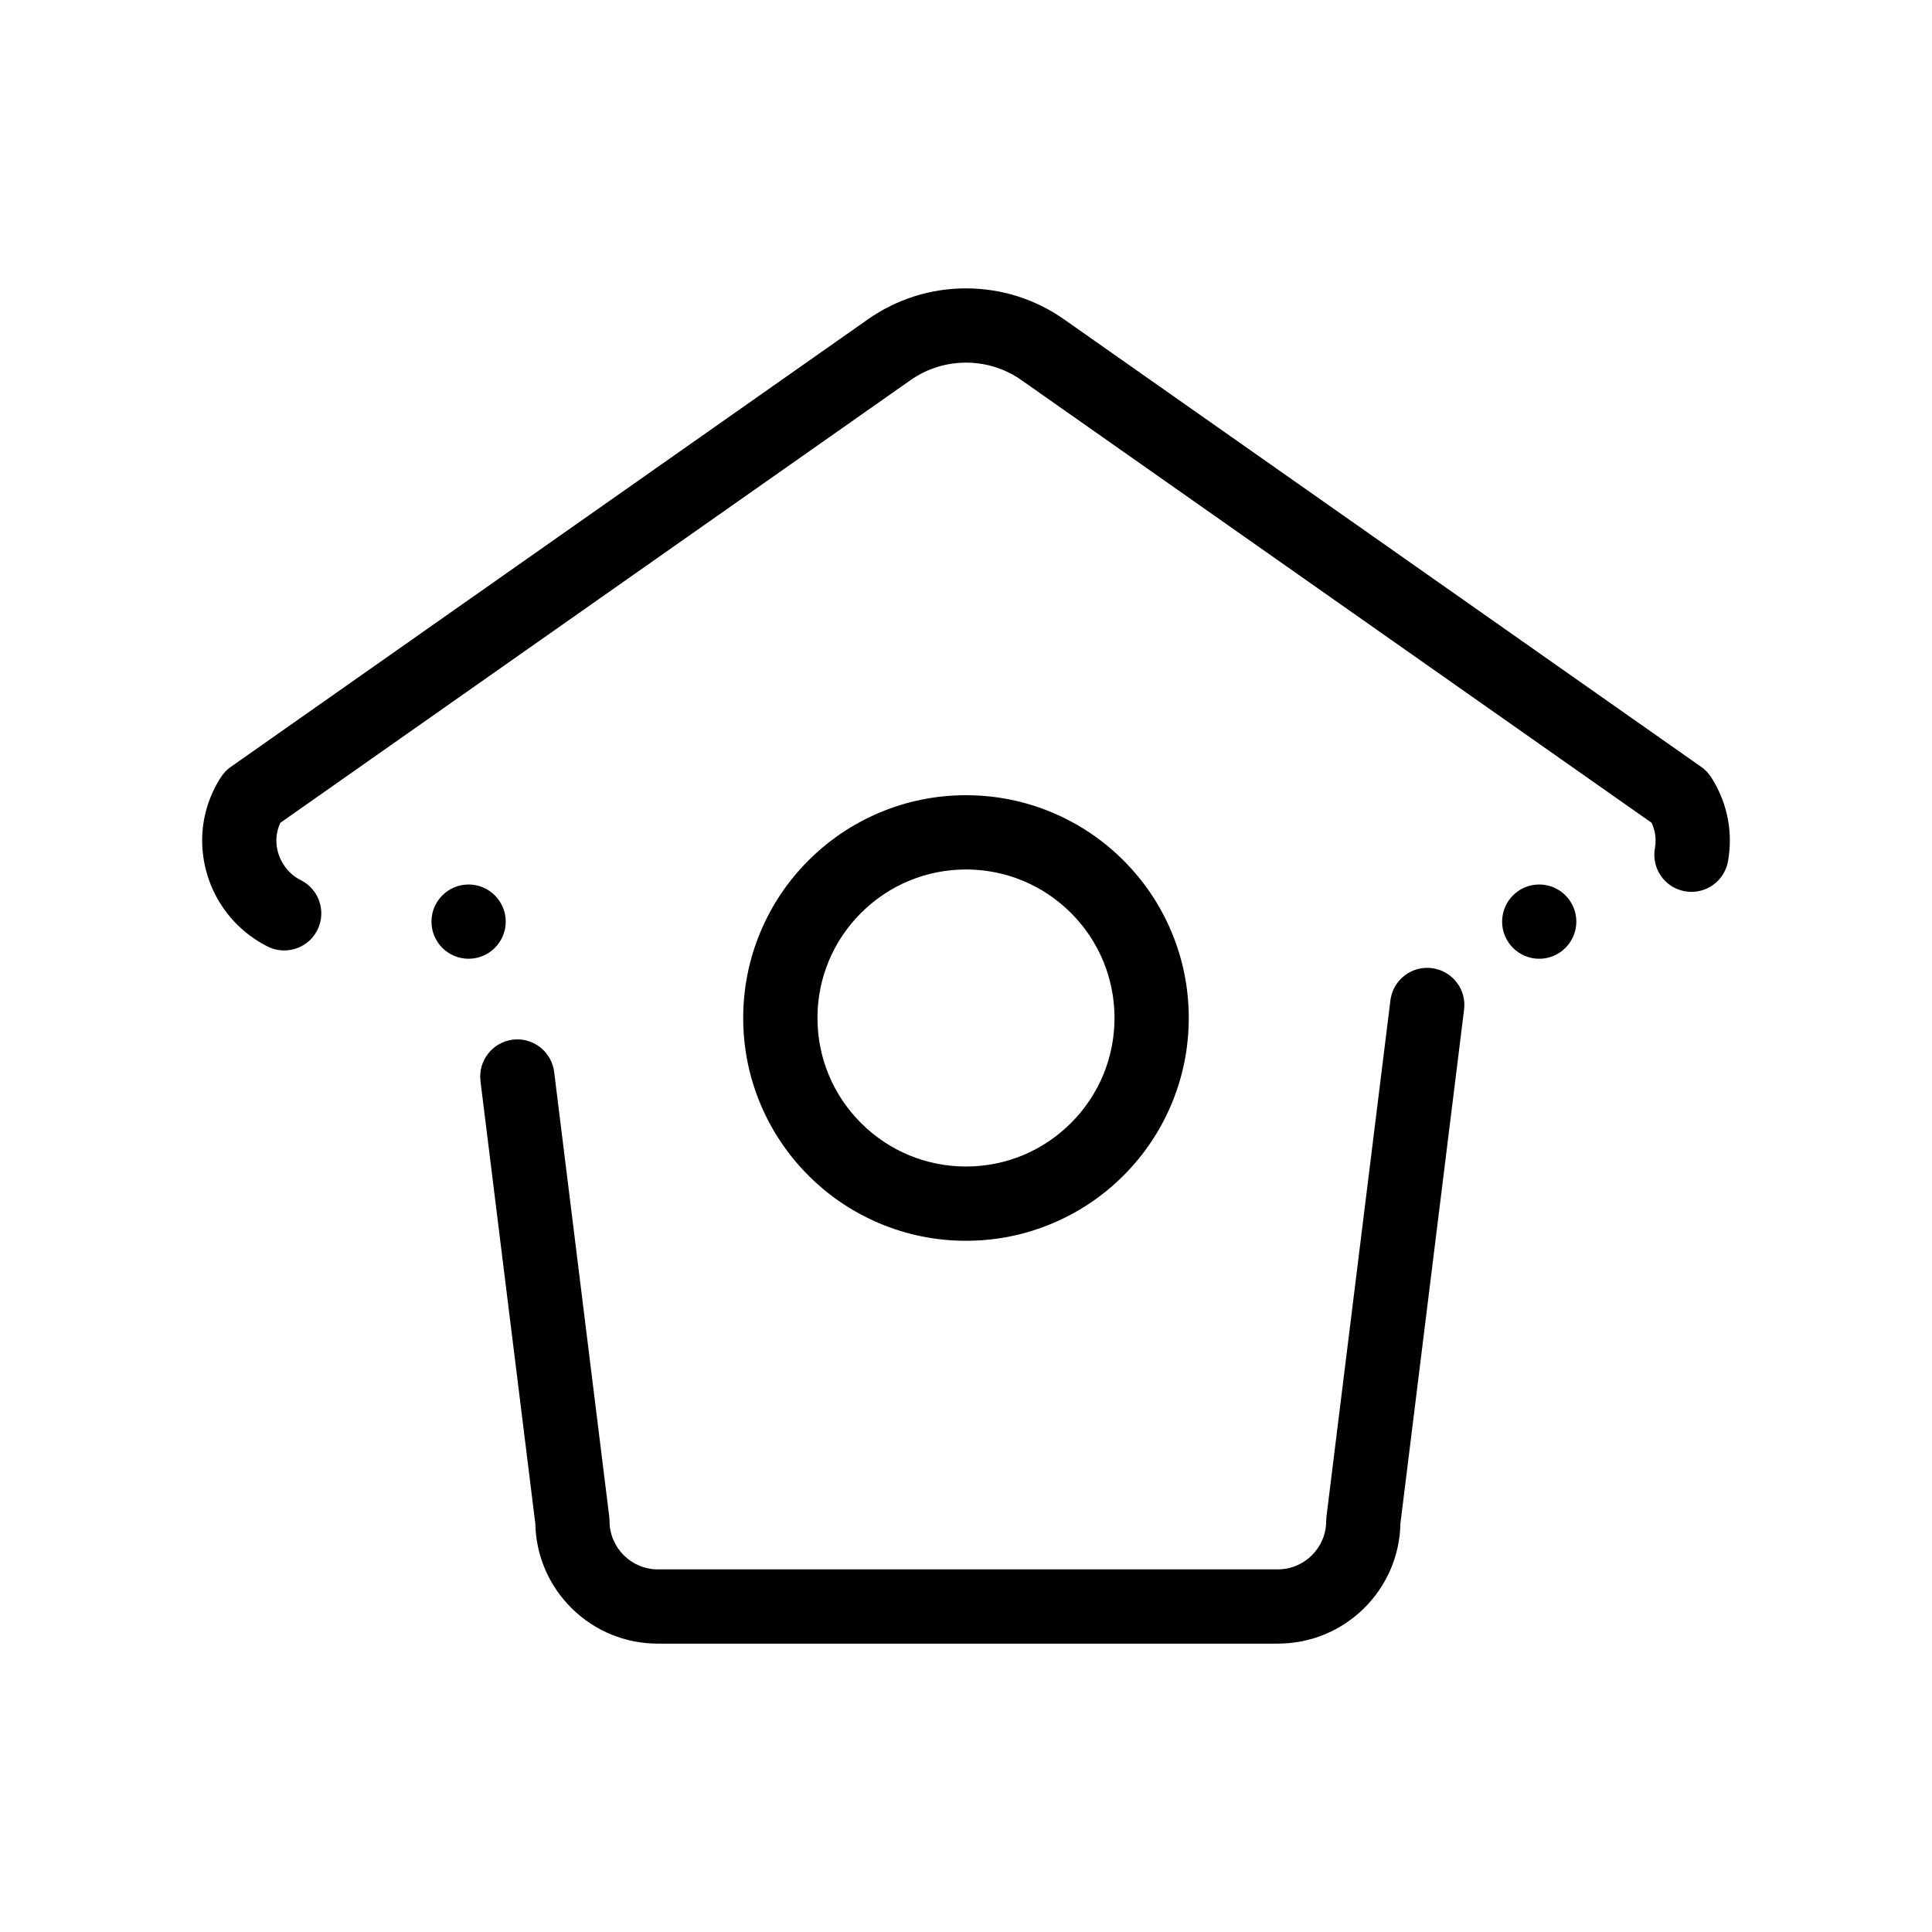
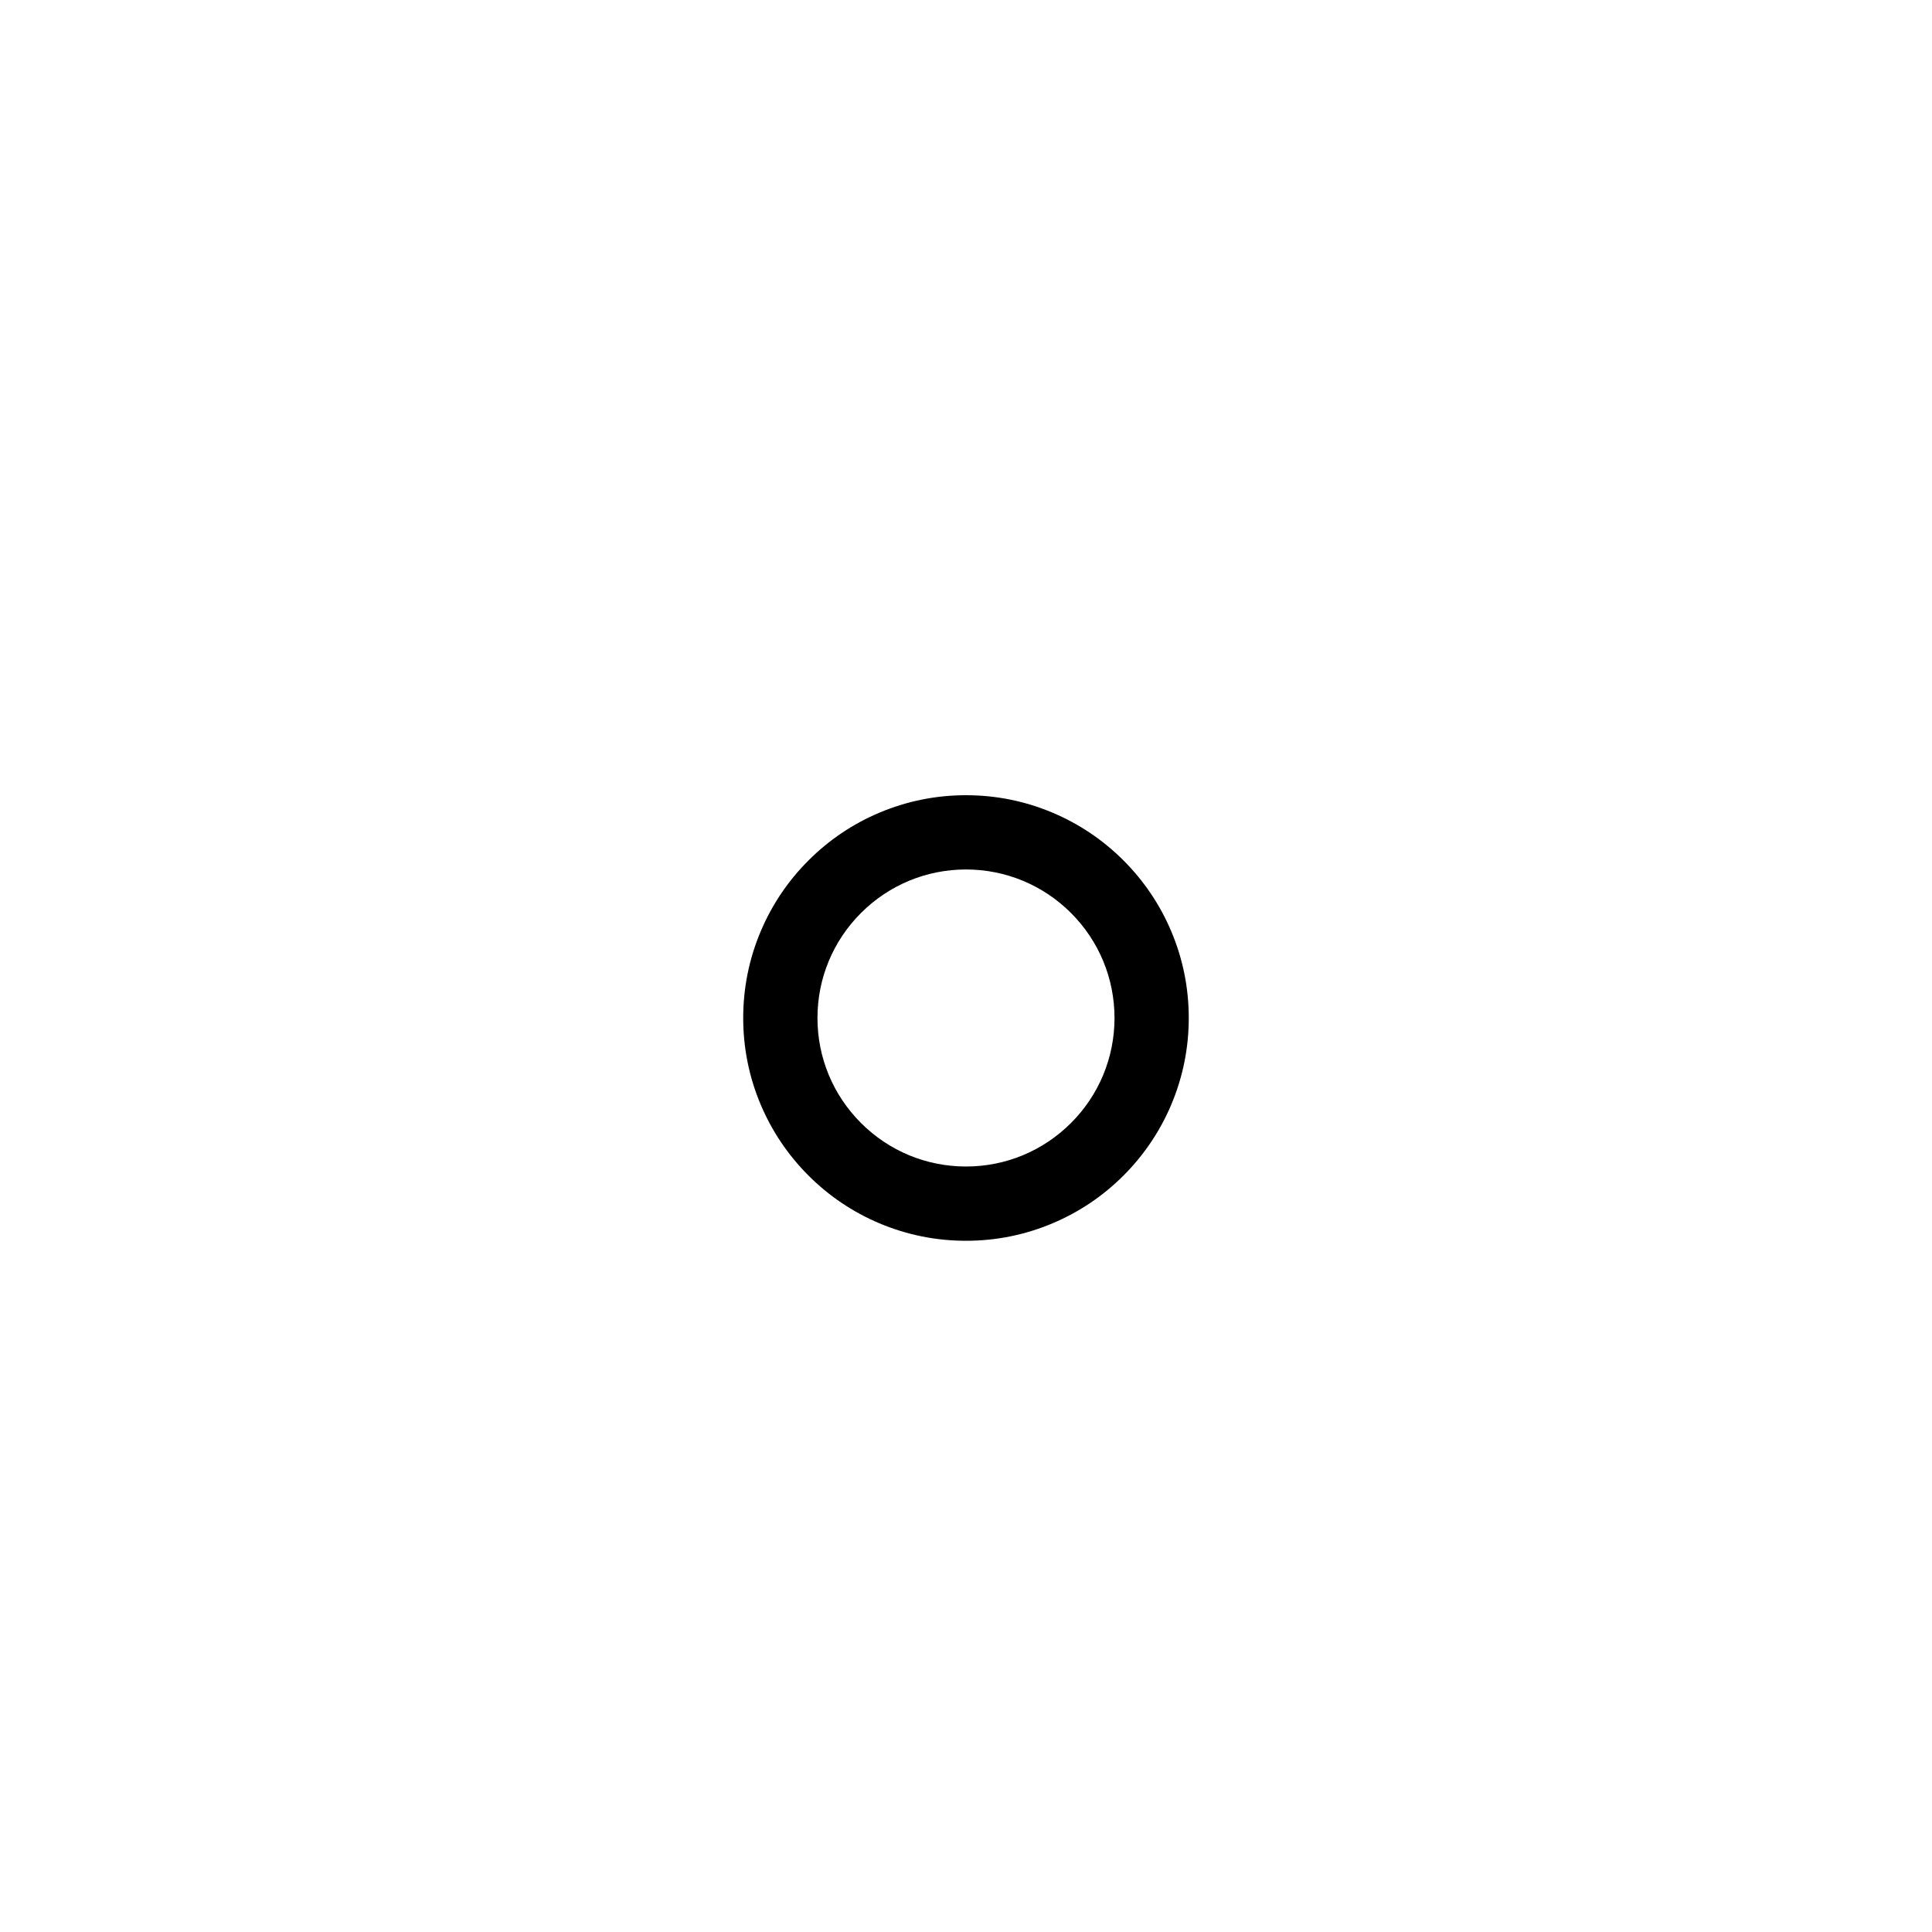
<svg xmlns="http://www.w3.org/2000/svg" fill="#000000" width="800px" height="800px" version="1.1" viewBox="144 144 512 512">
  <g>
    <path d="m400 472.82c-7.969 0-15.703-1.566-22.984-4.644-7.027-2.973-13.344-7.223-18.766-12.645-5.41-5.422-9.672-11.738-12.645-18.766-3.082-7.281-4.648-15.016-4.648-22.988 0-7.973 1.566-15.703 4.644-22.977 2.973-7.035 7.231-13.352 12.645-18.766 5.422-5.422 11.738-9.684 18.766-12.652 7.281-3.078 15.016-4.644 22.984-4.644s15.703 1.566 22.977 4.644c7.035 2.973 13.352 7.231 18.773 12.652 5.41 5.41 9.672 11.73 12.645 18.766 3.078 7.273 4.644 15.008 4.644 22.977s-1.566 15.703-4.644 22.984c-2.973 7.027-7.234 13.344-12.645 18.766-5.422 5.422-11.738 9.672-18.773 12.645-7.269 3.082-15.004 4.648-22.973 4.648zm0-98.402c-10.5 0.012-20.387 4.102-27.828 11.531-7.43 7.441-11.535 17.328-11.535 27.828s4.102 20.387 11.531 27.828c7.441 7.43 17.332 11.531 27.832 11.531s20.387-4.102 27.828-11.531c7.43-7.441 11.523-17.328 11.531-27.828-0.012-10.5-4.102-20.387-11.531-27.828-7.441-7.426-17.332-11.52-27.828-11.531z" />
-     <path d="m482.66 579.58h-164.33c-8.562 0-16.641-3.305-22.742-9.289-6.102-5.992-9.555-13.984-9.723-22.523l-14.535-117.27c-0.66-5.383 3.18-10.305 8.562-10.973 0.402-0.051 0.816-0.078 1.219-0.078 4.949 0 9.141 3.719 9.75 8.641l14.594 117.81 0.078 1.211c0.012 7.047 5.746 12.781 12.793 12.793h164.33c7.047-0.012 12.781-5.746 12.793-12.793l0.078-1.199 16.945-136.79c0.602-4.922 4.793-8.629 9.742-8.629 0.414 0 0.816 0.031 1.23 0.078 2.606 0.324 4.93 1.645 6.543 3.711 1.625 2.078 2.332 4.656 2.008 7.262l-16.875 136.23c-0.168 8.531-3.621 16.531-9.723 22.516-6.102 5.981-14.18 9.285-22.738 9.285zm69.254-181.5c-5.434 0-9.84-4.41-9.84-9.84 0-5.422 4.406-9.84 9.84-9.84 5.422 0 9.832 4.418 9.832 9.84-0.004 5.434-4.41 9.84-9.832 9.84zm-283.74 0c-5.422 0-9.832-4.41-9.832-9.84 0-5.422 4.41-9.84 9.832-9.84 5.434 0 9.852 4.418 9.852 9.84 0 5.434-4.422 9.84-9.852 9.84zm-48.855-2.203c-1.523 0-3-0.344-4.367-1.023-5.246-2.629-9.633-6.652-12.703-11.641-3.039-4.941-4.656-10.629-4.676-16.453-0.012-5.902 1.703-11.711 4.961-16.777 0.699-1.113 1.566-2.008 2.637-2.754l168.8-118.58c7.664-5.383 16.66-8.227 26.016-8.227h0.02c9.359 0 18.352 2.844 26.008 8.227l168.82 118.58c1.074 0.746 1.938 1.652 2.644 2.754 3.25 5.066 4.961 10.875 4.949 16.777 0 1.84-0.168 3.68-0.492 5.492v0.012c-0.855 4.684-4.922 8.09-9.672 8.09-0.582 0-1.172-0.051-1.75-0.156-4.703-0.848-8.105-4.91-8.098-9.684 0-0.582 0.051-1.16 0.156-1.742 0.117-0.66 0.176-1.34 0.176-2.008-0.012-1.672-0.355-3.219-1.055-4.715l-166.98-117.3c-4.328-3.039-9.418-4.644-14.711-4.644s-10.383 1.605-14.711 4.644l-166.99 117.3c-0.699 1.504-1.043 3.039-1.055 4.715-0.039 4.309 2.617 8.609 6.445 10.469 4.859 2.41 6.848 8.324 4.438 13.188-1.668 3.363-5.055 5.457-8.812 5.457z" />
  </g>
</svg>